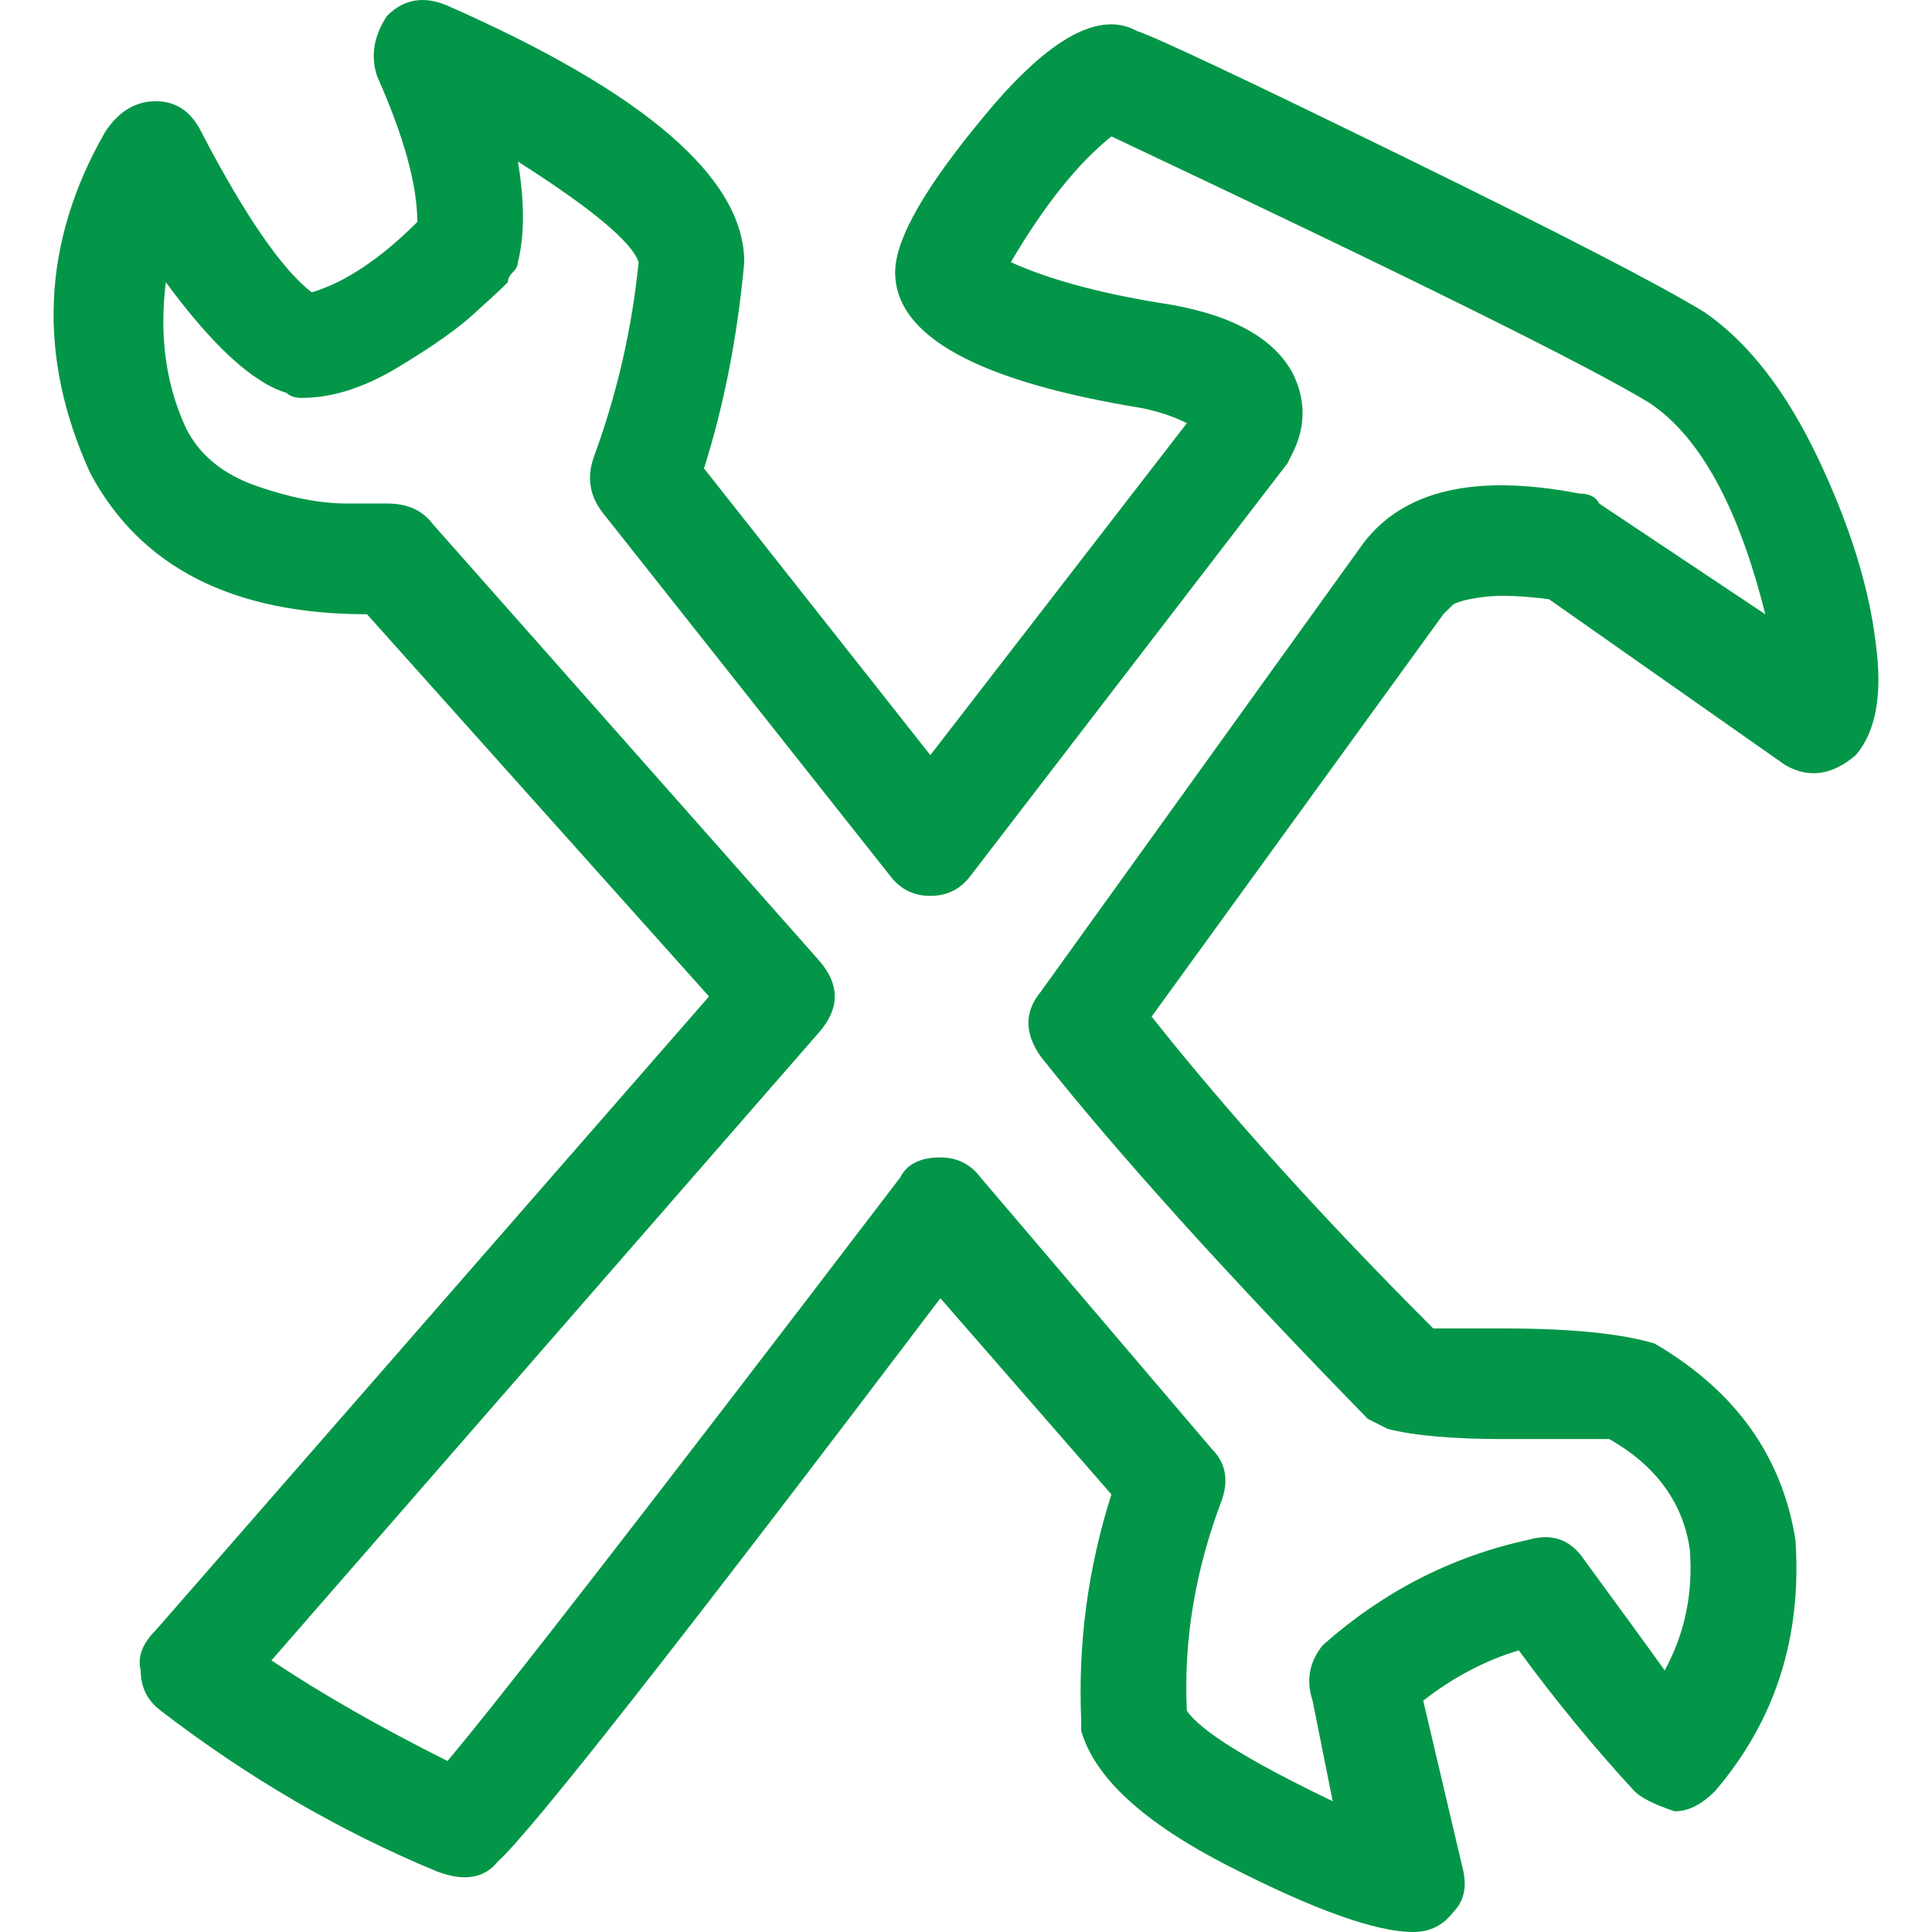
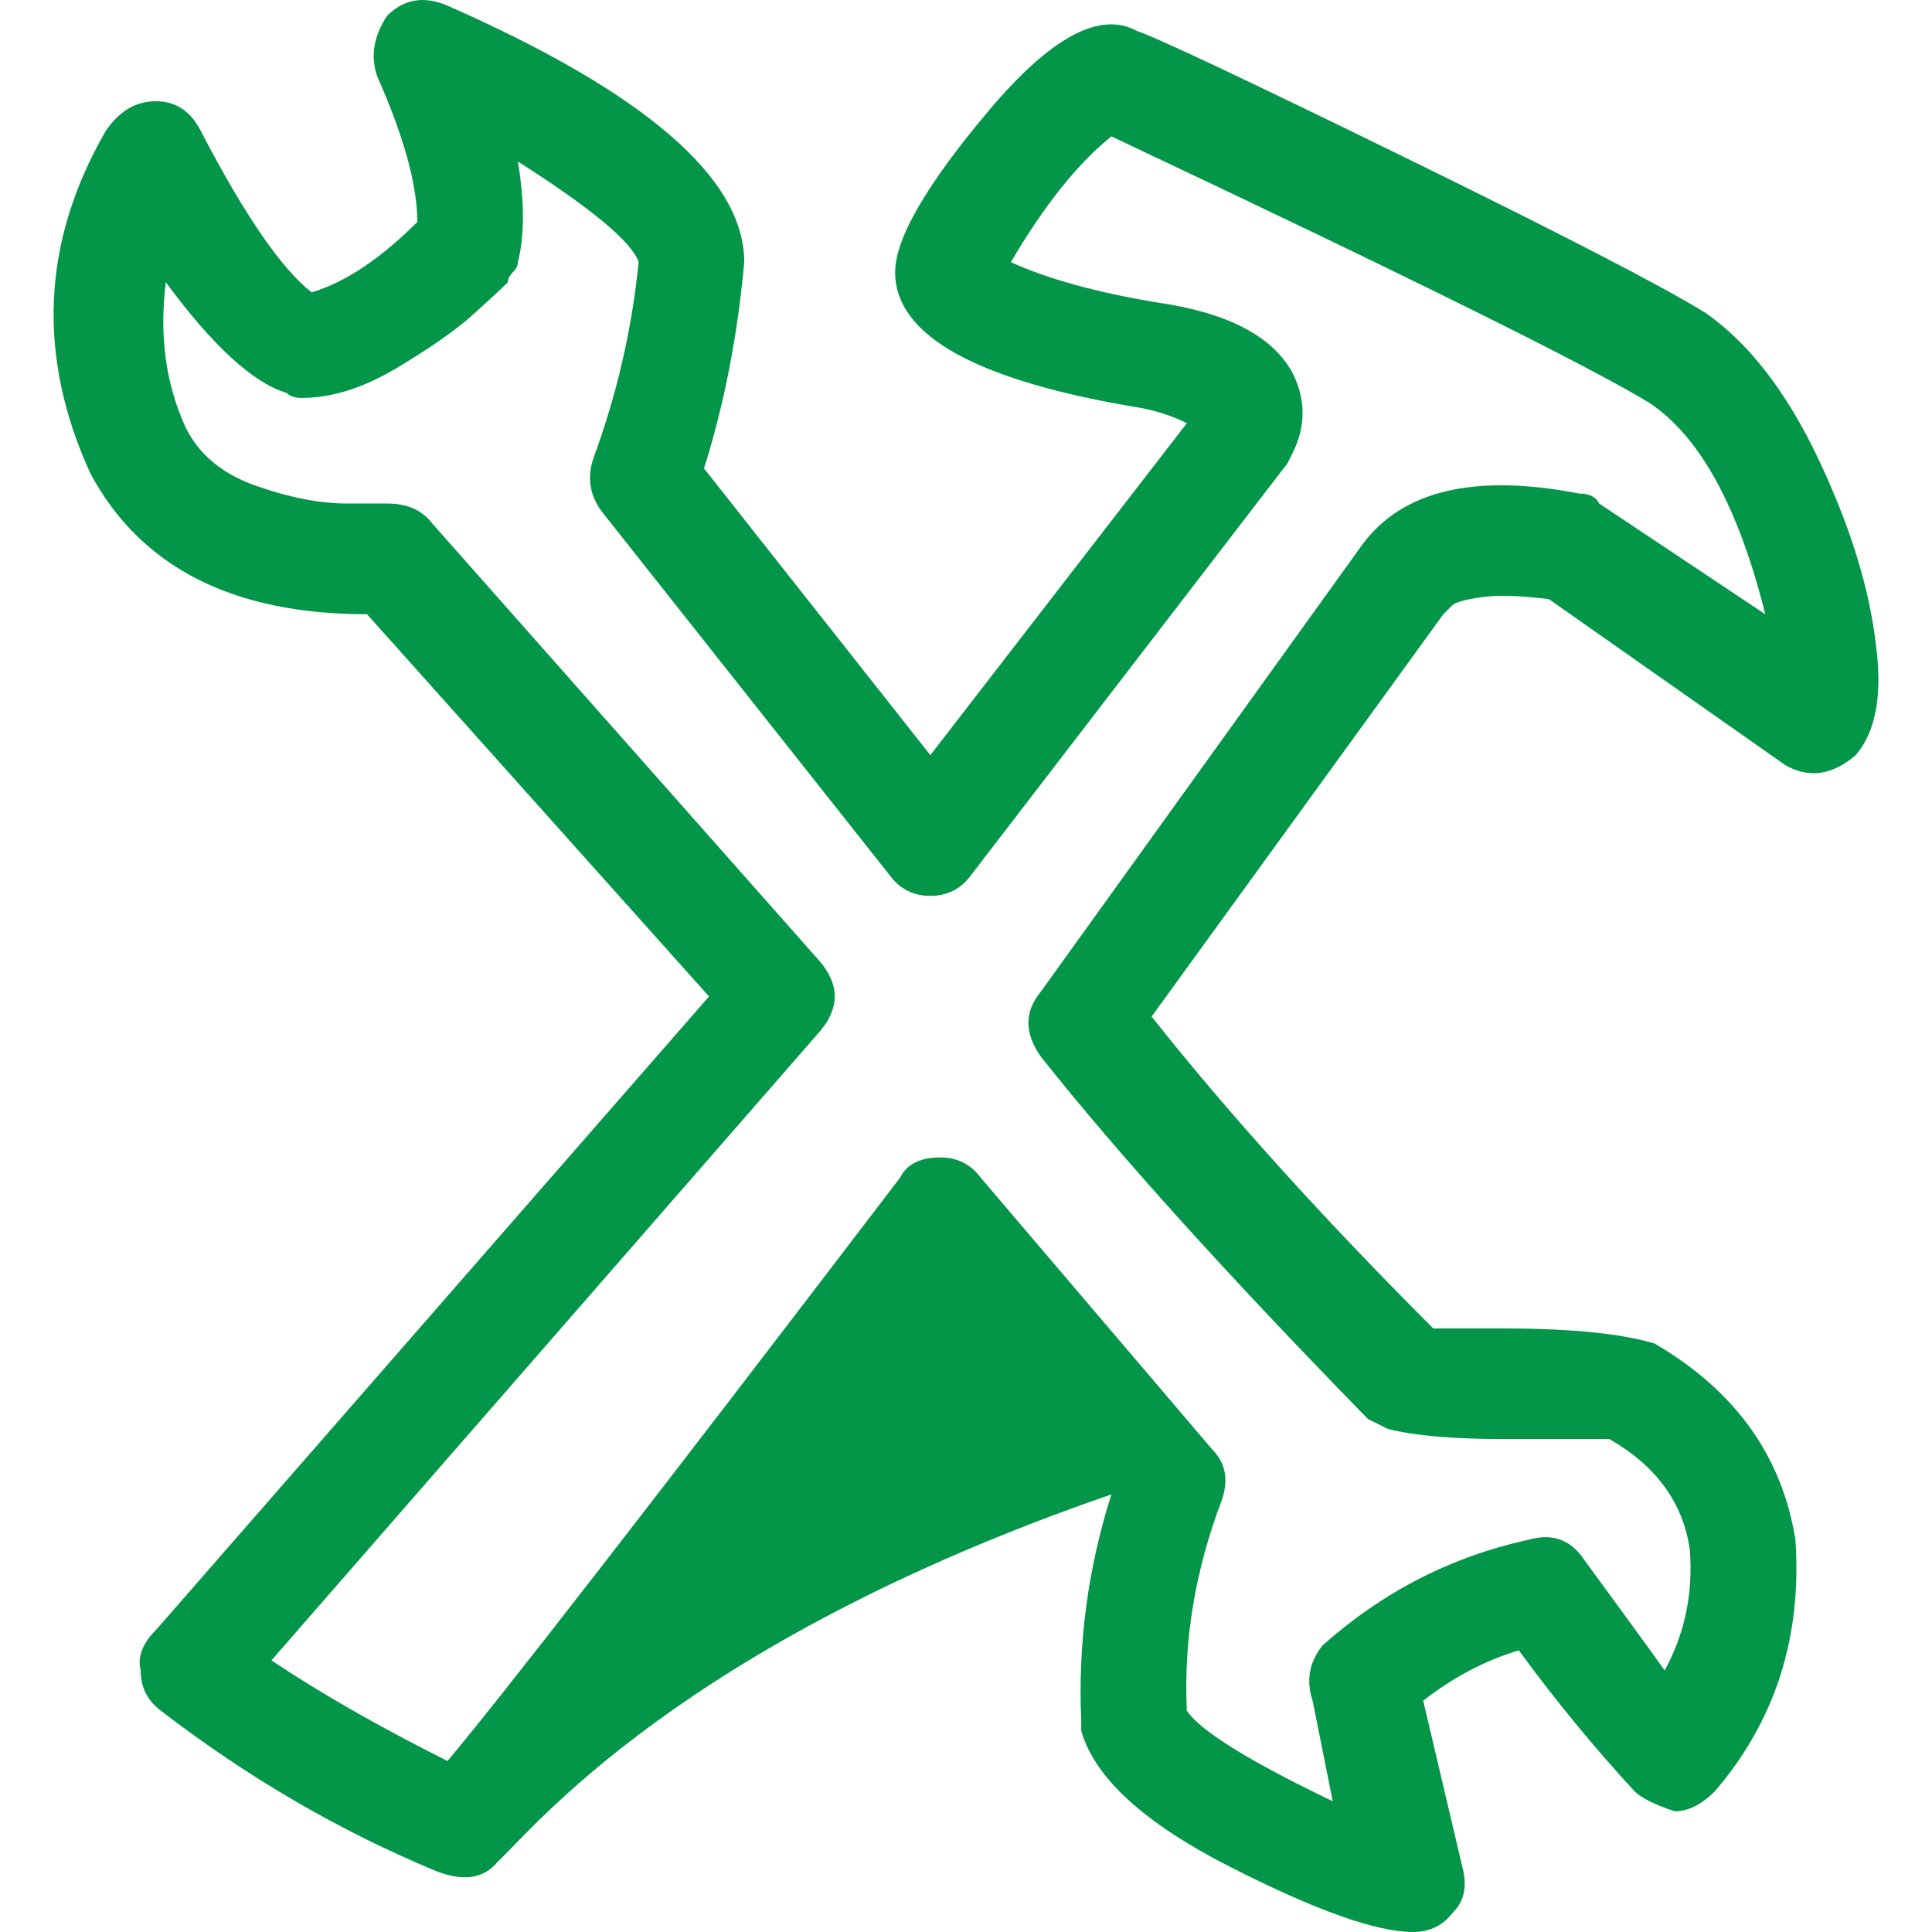
<svg xmlns="http://www.w3.org/2000/svg" version="1.1" id="Layer_1" x="0px" y="0px" width="58px" height="58px" viewBox="0 0 58 58" style="enable-background:new 0 0 58 58;" xml:space="preserve">
  <style type="text/css">
	.st0{fill:#049648;}
</style>
  <g>
-     <path class="st0" d="M42.424,58c-1.107,0-2.944-0.654-5.511-1.963s-4.052-2.668-4.454-4.077v-0.302   c-0.101-2.315,0.201-4.58,0.906-6.795l-5.134-5.889C20.379,49.343,15.95,54.98,14.944,55.886c-0.403,0.503-1.007,0.604-1.812,0.302   c-2.919-1.208-5.687-2.819-8.305-4.832c-0.403-0.302-0.604-0.705-0.604-1.208c-0.101-0.403,0.05-0.805,0.453-1.208l16.609-19.025   L11.018,18.44c-4.026,0-6.795-1.409-8.305-4.228c-1.611-3.523-1.46-6.946,0.453-10.267c0.403-0.604,0.906-0.906,1.51-0.906   s1.057,0.302,1.359,0.906c1.309,2.517,2.416,4.127,3.322,4.832c1.007-0.302,2.064-1.007,3.171-2.114   c0-1.107-0.403-2.567-1.208-4.379c-0.201-0.604-0.101-1.208,0.302-1.812c0.503-0.503,1.107-0.604,1.812-0.302   c5.939,2.617,8.909,5.184,8.909,7.701c-0.201,2.215-0.604,4.278-1.208,6.191l6.795,8.607l7.701-9.966   c-0.403-0.201-0.856-0.352-1.359-0.453c-4.932-0.805-7.399-2.164-7.399-4.077c0-1.007,0.931-2.617,2.793-4.832   c1.862-2.215,3.347-3.02,4.454-2.416c0.604,0.201,3.272,1.46,8.003,3.775s7.751,3.875,9.06,4.681   c1.309,0.906,2.441,2.366,3.397,4.379c0.956,2.013,1.535,3.875,1.736,5.587c0.201,1.51,0,2.617-0.604,3.322   c-0.705,0.604-1.409,0.705-2.114,0.302l-7.097-4.983c-0.805-0.101-1.434-0.126-1.887-0.075s-0.78,0.126-0.981,0.226L43.33,18.44   l-8.758,12.079c2.315,2.919,5.134,6.04,8.456,9.362c0.403,0,1.107,0,2.114,0c2.013,0,3.523,0.151,4.53,0.453   c2.416,1.409,3.825,3.372,4.228,5.889c0.201,2.919-0.604,5.436-2.416,7.55c-0.403,0.403-0.805,0.604-1.208,0.604   c-0.604-0.201-1.007-0.403-1.208-0.604c-1.208-1.309-2.366-2.718-3.473-4.228c-1.007,0.302-1.963,0.805-2.869,1.51l1.208,5.134   c0.101,0.503,0,0.906-0.302,1.208C43.33,57.799,42.928,58,42.424,58z M35.63,51.356c0.403,0.604,1.862,1.51,4.379,2.718   l-0.604-3.02c-0.201-0.604-0.101-1.158,0.302-1.661c1.812-1.611,3.875-2.668,6.191-3.171c0.705-0.201,1.258,0,1.661,0.604   c1.107,1.51,1.913,2.617,2.416,3.322c0.604-1.107,0.856-2.315,0.755-3.624c-0.201-1.409-1.007-2.517-2.416-3.322   c-0.302,0-1.359,0-3.171,0c-1.51,0-2.668-0.101-3.473-0.302c-0.201-0.101-0.403-0.201-0.604-0.302   c-4.228-4.328-7.499-7.952-9.815-10.871c-0.503-0.705-0.503-1.359,0-1.963l9.664-13.438c1.208-1.611,3.372-2.114,6.493-1.51   c0.302,0,0.503,0.101,0.604,0.302l4.983,3.322c-0.805-3.221-1.963-5.335-3.473-6.342c-1.812-1.107-7.197-3.775-16.156-8.003   c-1.007,0.805-2.013,2.064-3.02,3.775c1.107,0.503,2.567,0.906,4.379,1.208c2.114,0.302,3.473,1.007,4.077,2.114   c0.403,0.805,0.403,1.611,0,2.416L38.65,13.91l-9.513,12.381c-0.302,0.403-0.705,0.604-1.208,0.604   c-0.503,0-0.906-0.201-1.208-0.604L18.115,15.42c-0.403-0.503-0.503-1.057-0.302-1.661c0.705-1.913,1.158-3.875,1.359-5.889   c-0.201-0.604-1.409-1.611-3.624-3.02c0.201,1.208,0.201,2.215,0,3.02c0,0.101-0.05,0.201-0.151,0.302   c-0.101,0.101-0.151,0.201-0.151,0.302c-0.201,0.201-0.554,0.528-1.057,0.981c-0.503,0.453-1.258,0.981-2.265,1.585   c-1.007,0.604-1.963,0.906-2.869,0.906c-0.201,0-0.352-0.05-0.453-0.151c-1.007-0.302-2.215-1.409-3.624-3.322   c-0.201,1.611,0,3.07,0.604,4.379c0.403,0.805,1.107,1.384,2.114,1.736s1.913,0.528,2.718,0.528h1.208   c0.604,0,1.057,0.201,1.359,0.604l11.626,13.136c0.604,0.705,0.604,1.409,0,2.114L8.149,49.846c1.51,1.007,3.272,2.013,5.285,3.02   c1.611-1.913,6.14-7.751,13.589-17.515c0.201-0.403,0.604-0.604,1.208-0.604c0.503,0,0.906,0.201,1.208,0.604l6.946,8.154   c0.403,0.403,0.503,0.906,0.302,1.51C35.881,47.129,35.529,49.242,35.63,51.356z" />
+     <path class="st0" d="M42.424,58c-1.107,0-2.944-0.654-5.511-1.963s-4.052-2.668-4.454-4.077v-0.302   c-0.101-2.315,0.201-4.58,0.906-6.795C20.379,49.343,15.95,54.98,14.944,55.886c-0.403,0.503-1.007,0.604-1.812,0.302   c-2.919-1.208-5.687-2.819-8.305-4.832c-0.403-0.302-0.604-0.705-0.604-1.208c-0.101-0.403,0.05-0.805,0.453-1.208l16.609-19.025   L11.018,18.44c-4.026,0-6.795-1.409-8.305-4.228c-1.611-3.523-1.46-6.946,0.453-10.267c0.403-0.604,0.906-0.906,1.51-0.906   s1.057,0.302,1.359,0.906c1.309,2.517,2.416,4.127,3.322,4.832c1.007-0.302,2.064-1.007,3.171-2.114   c0-1.107-0.403-2.567-1.208-4.379c-0.201-0.604-0.101-1.208,0.302-1.812c0.503-0.503,1.107-0.604,1.812-0.302   c5.939,2.617,8.909,5.184,8.909,7.701c-0.201,2.215-0.604,4.278-1.208,6.191l6.795,8.607l7.701-9.966   c-0.403-0.201-0.856-0.352-1.359-0.453c-4.932-0.805-7.399-2.164-7.399-4.077c0-1.007,0.931-2.617,2.793-4.832   c1.862-2.215,3.347-3.02,4.454-2.416c0.604,0.201,3.272,1.46,8.003,3.775s7.751,3.875,9.06,4.681   c1.309,0.906,2.441,2.366,3.397,4.379c0.956,2.013,1.535,3.875,1.736,5.587c0.201,1.51,0,2.617-0.604,3.322   c-0.705,0.604-1.409,0.705-2.114,0.302l-7.097-4.983c-0.805-0.101-1.434-0.126-1.887-0.075s-0.78,0.126-0.981,0.226L43.33,18.44   l-8.758,12.079c2.315,2.919,5.134,6.04,8.456,9.362c0.403,0,1.107,0,2.114,0c2.013,0,3.523,0.151,4.53,0.453   c2.416,1.409,3.825,3.372,4.228,5.889c0.201,2.919-0.604,5.436-2.416,7.55c-0.403,0.403-0.805,0.604-1.208,0.604   c-0.604-0.201-1.007-0.403-1.208-0.604c-1.208-1.309-2.366-2.718-3.473-4.228c-1.007,0.302-1.963,0.805-2.869,1.51l1.208,5.134   c0.101,0.503,0,0.906-0.302,1.208C43.33,57.799,42.928,58,42.424,58z M35.63,51.356c0.403,0.604,1.862,1.51,4.379,2.718   l-0.604-3.02c-0.201-0.604-0.101-1.158,0.302-1.661c1.812-1.611,3.875-2.668,6.191-3.171c0.705-0.201,1.258,0,1.661,0.604   c1.107,1.51,1.913,2.617,2.416,3.322c0.604-1.107,0.856-2.315,0.755-3.624c-0.201-1.409-1.007-2.517-2.416-3.322   c-0.302,0-1.359,0-3.171,0c-1.51,0-2.668-0.101-3.473-0.302c-0.201-0.101-0.403-0.201-0.604-0.302   c-4.228-4.328-7.499-7.952-9.815-10.871c-0.503-0.705-0.503-1.359,0-1.963l9.664-13.438c1.208-1.611,3.372-2.114,6.493-1.51   c0.302,0,0.503,0.101,0.604,0.302l4.983,3.322c-0.805-3.221-1.963-5.335-3.473-6.342c-1.812-1.107-7.197-3.775-16.156-8.003   c-1.007,0.805-2.013,2.064-3.02,3.775c1.107,0.503,2.567,0.906,4.379,1.208c2.114,0.302,3.473,1.007,4.077,2.114   c0.403,0.805,0.403,1.611,0,2.416L38.65,13.91l-9.513,12.381c-0.302,0.403-0.705,0.604-1.208,0.604   c-0.503,0-0.906-0.201-1.208-0.604L18.115,15.42c-0.403-0.503-0.503-1.057-0.302-1.661c0.705-1.913,1.158-3.875,1.359-5.889   c-0.201-0.604-1.409-1.611-3.624-3.02c0.201,1.208,0.201,2.215,0,3.02c0,0.101-0.05,0.201-0.151,0.302   c-0.101,0.101-0.151,0.201-0.151,0.302c-0.201,0.201-0.554,0.528-1.057,0.981c-0.503,0.453-1.258,0.981-2.265,1.585   c-1.007,0.604-1.963,0.906-2.869,0.906c-0.201,0-0.352-0.05-0.453-0.151c-1.007-0.302-2.215-1.409-3.624-3.322   c-0.201,1.611,0,3.07,0.604,4.379c0.403,0.805,1.107,1.384,2.114,1.736s1.913,0.528,2.718,0.528h1.208   c0.604,0,1.057,0.201,1.359,0.604l11.626,13.136c0.604,0.705,0.604,1.409,0,2.114L8.149,49.846c1.51,1.007,3.272,2.013,5.285,3.02   c1.611-1.913,6.14-7.751,13.589-17.515c0.201-0.403,0.604-0.604,1.208-0.604c0.503,0,0.906,0.201,1.208,0.604l6.946,8.154   c0.403,0.403,0.503,0.906,0.302,1.51C35.881,47.129,35.529,49.242,35.63,51.356z" />
  </g>
</svg>